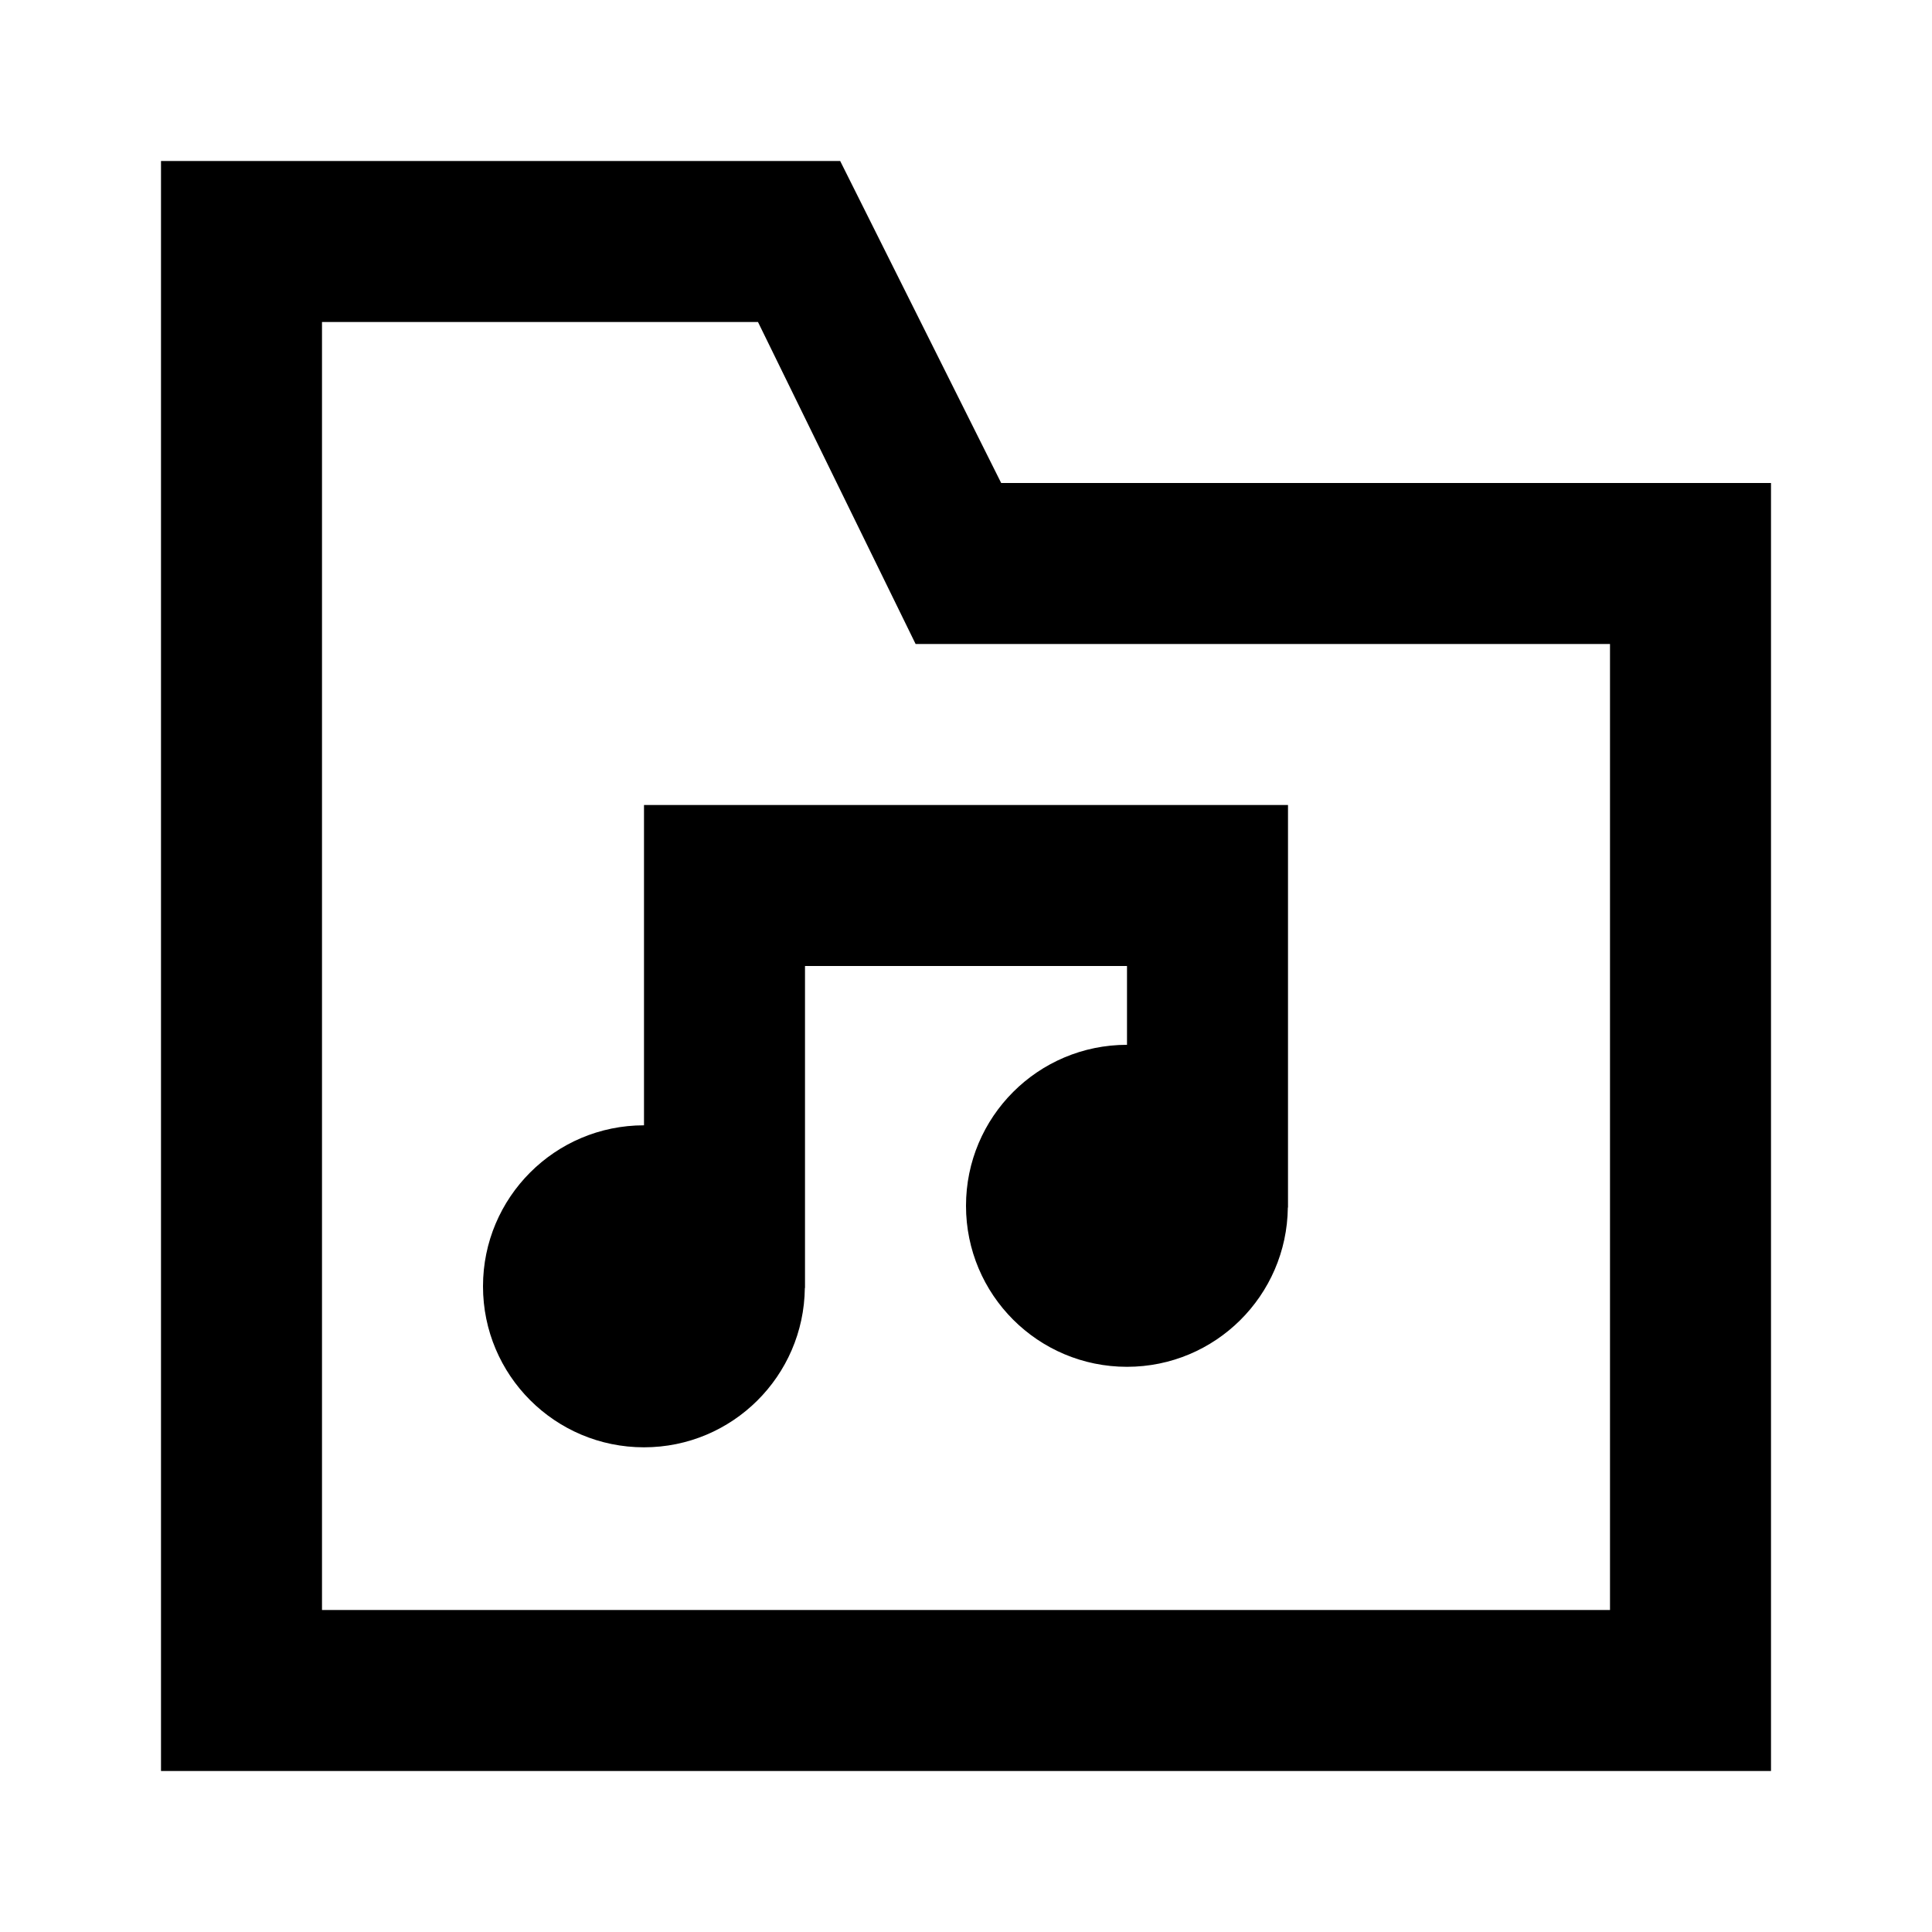
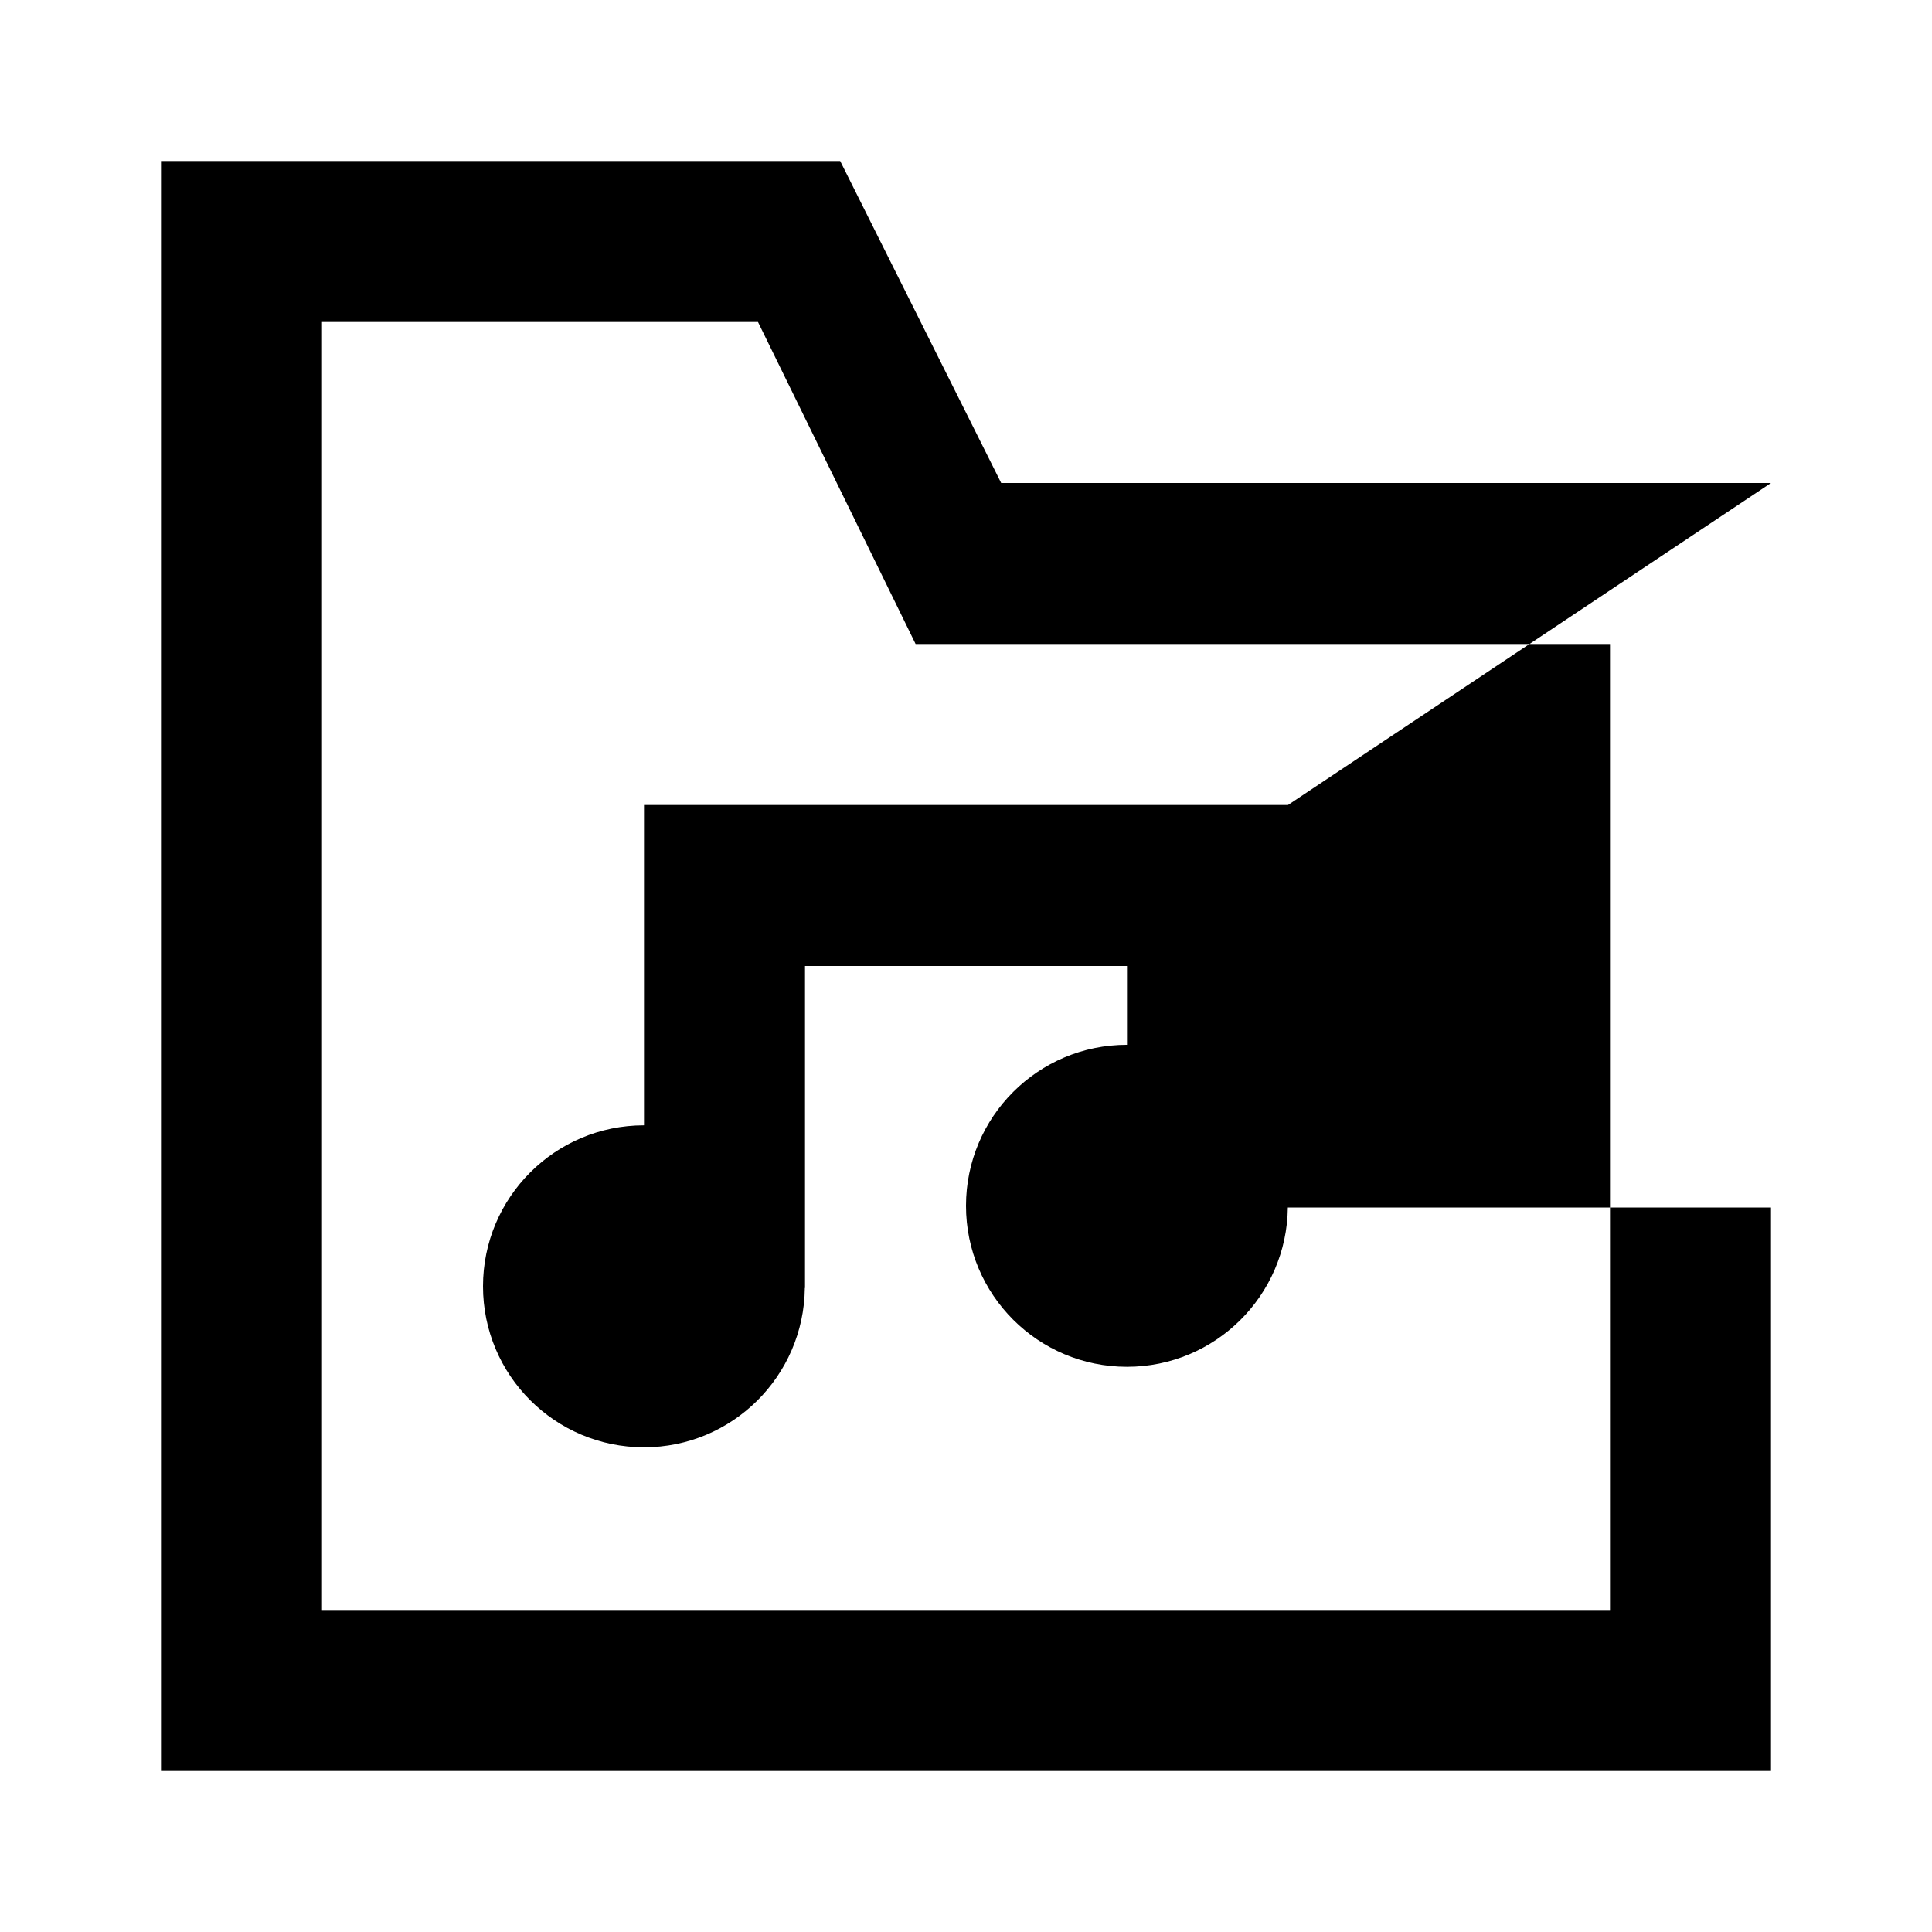
<svg xmlns="http://www.w3.org/2000/svg" class="w-full h-full" width="120" height="120" viewBox="0 0 24 24" fill="currentColor">
-   <path fill-rule="evenodd" clip-rule="evenodd" d="M20 8H11.374L9.416 4H4V20H20V8ZM22 6V22H2V2H10.437L12.437 6H22ZM16 10V15H15.998C15.986 16.095 15.097 16.979 14 16.979C12.895 16.979 12 16.084 12 14.979C12 13.875 12.895 12.979 14 12.979V12H10V16H9.998C9.986 17.095 9.097 17.979 8 17.979C6.895 17.979 6 17.084 6 15.979C6 14.875 6.895 13.979 8 13.979V10H16Z" />
+   <path fill-rule="evenodd" clip-rule="evenodd" d="M20 8H11.374L9.416 4H4V20H20V8ZM22 6V22H2V2H10.437L12.437 6H22ZV15H15.998C15.986 16.095 15.097 16.979 14 16.979C12.895 16.979 12 16.084 12 14.979C12 13.875 12.895 12.979 14 12.979V12H10V16H9.998C9.986 17.095 9.097 17.979 8 17.979C6.895 17.979 6 17.084 6 15.979C6 14.875 6.895 13.979 8 13.979V10H16Z" />
</svg>